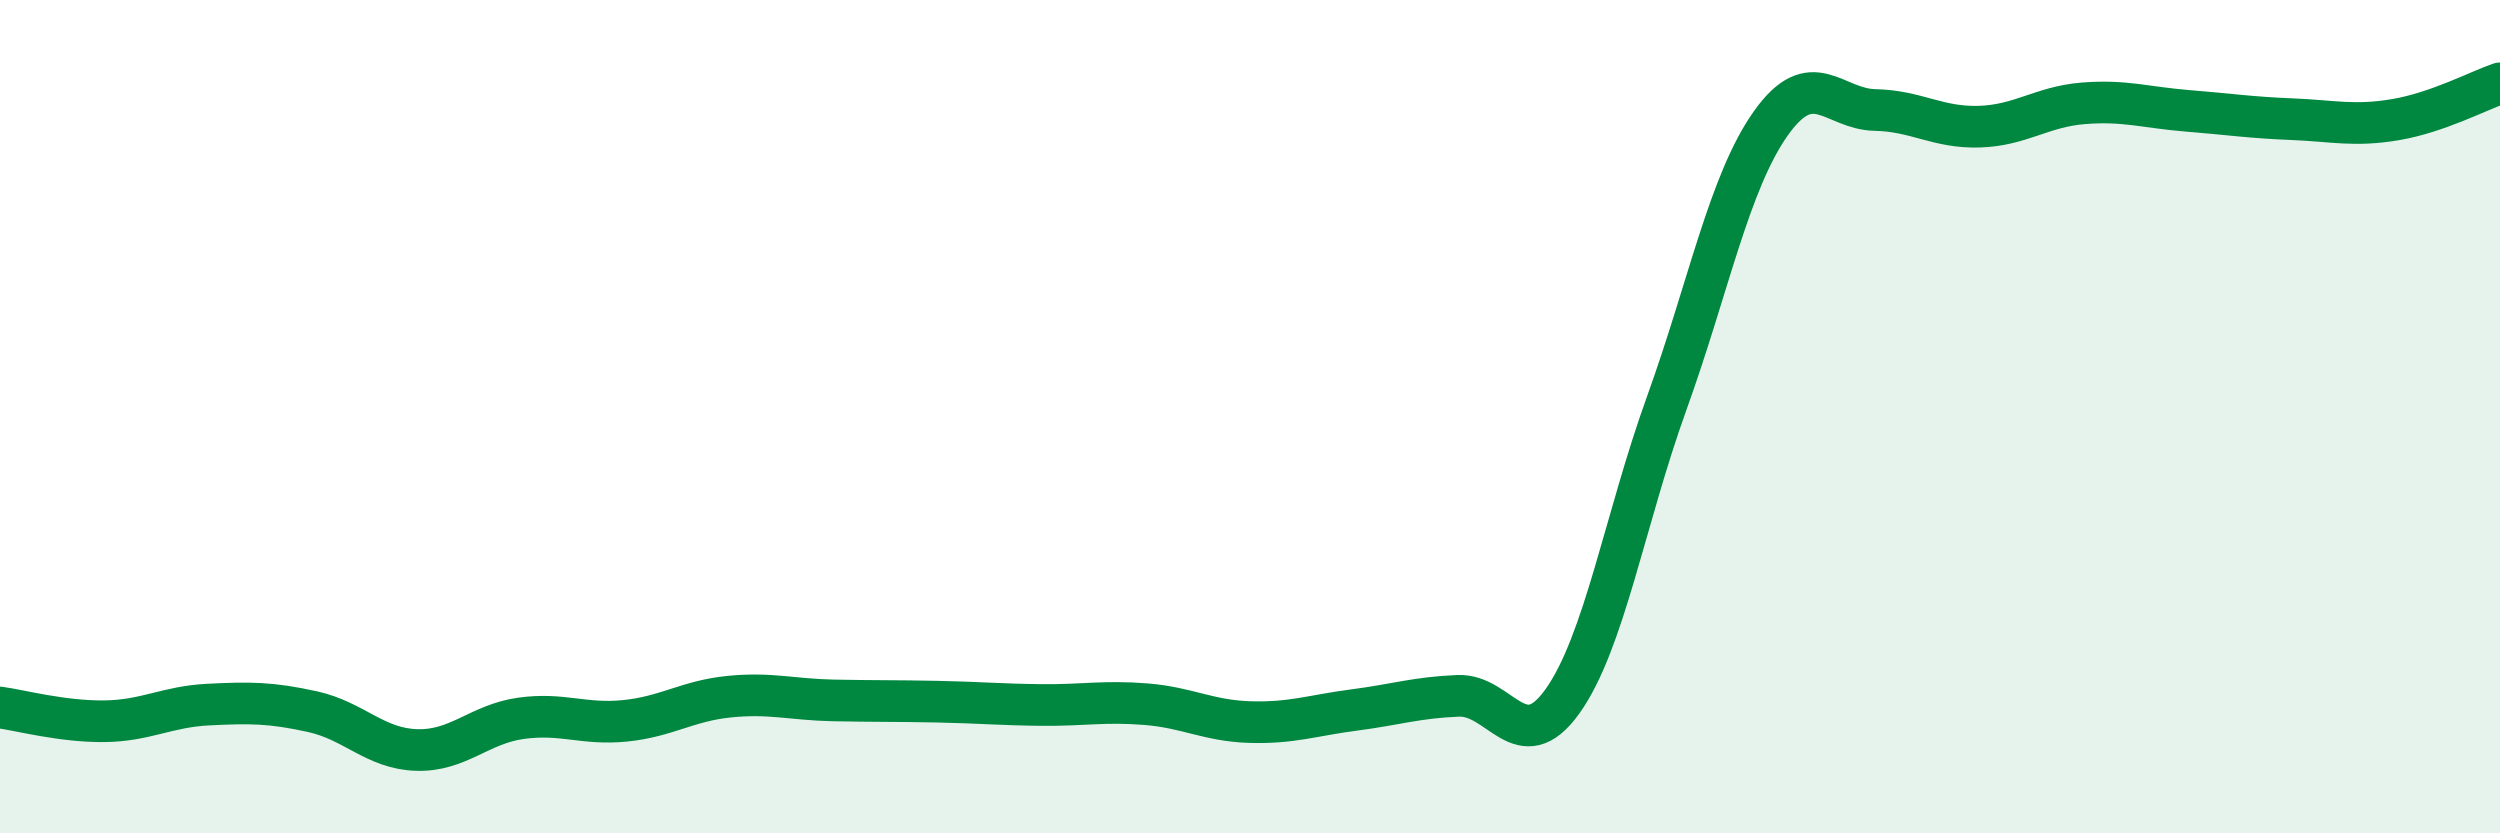
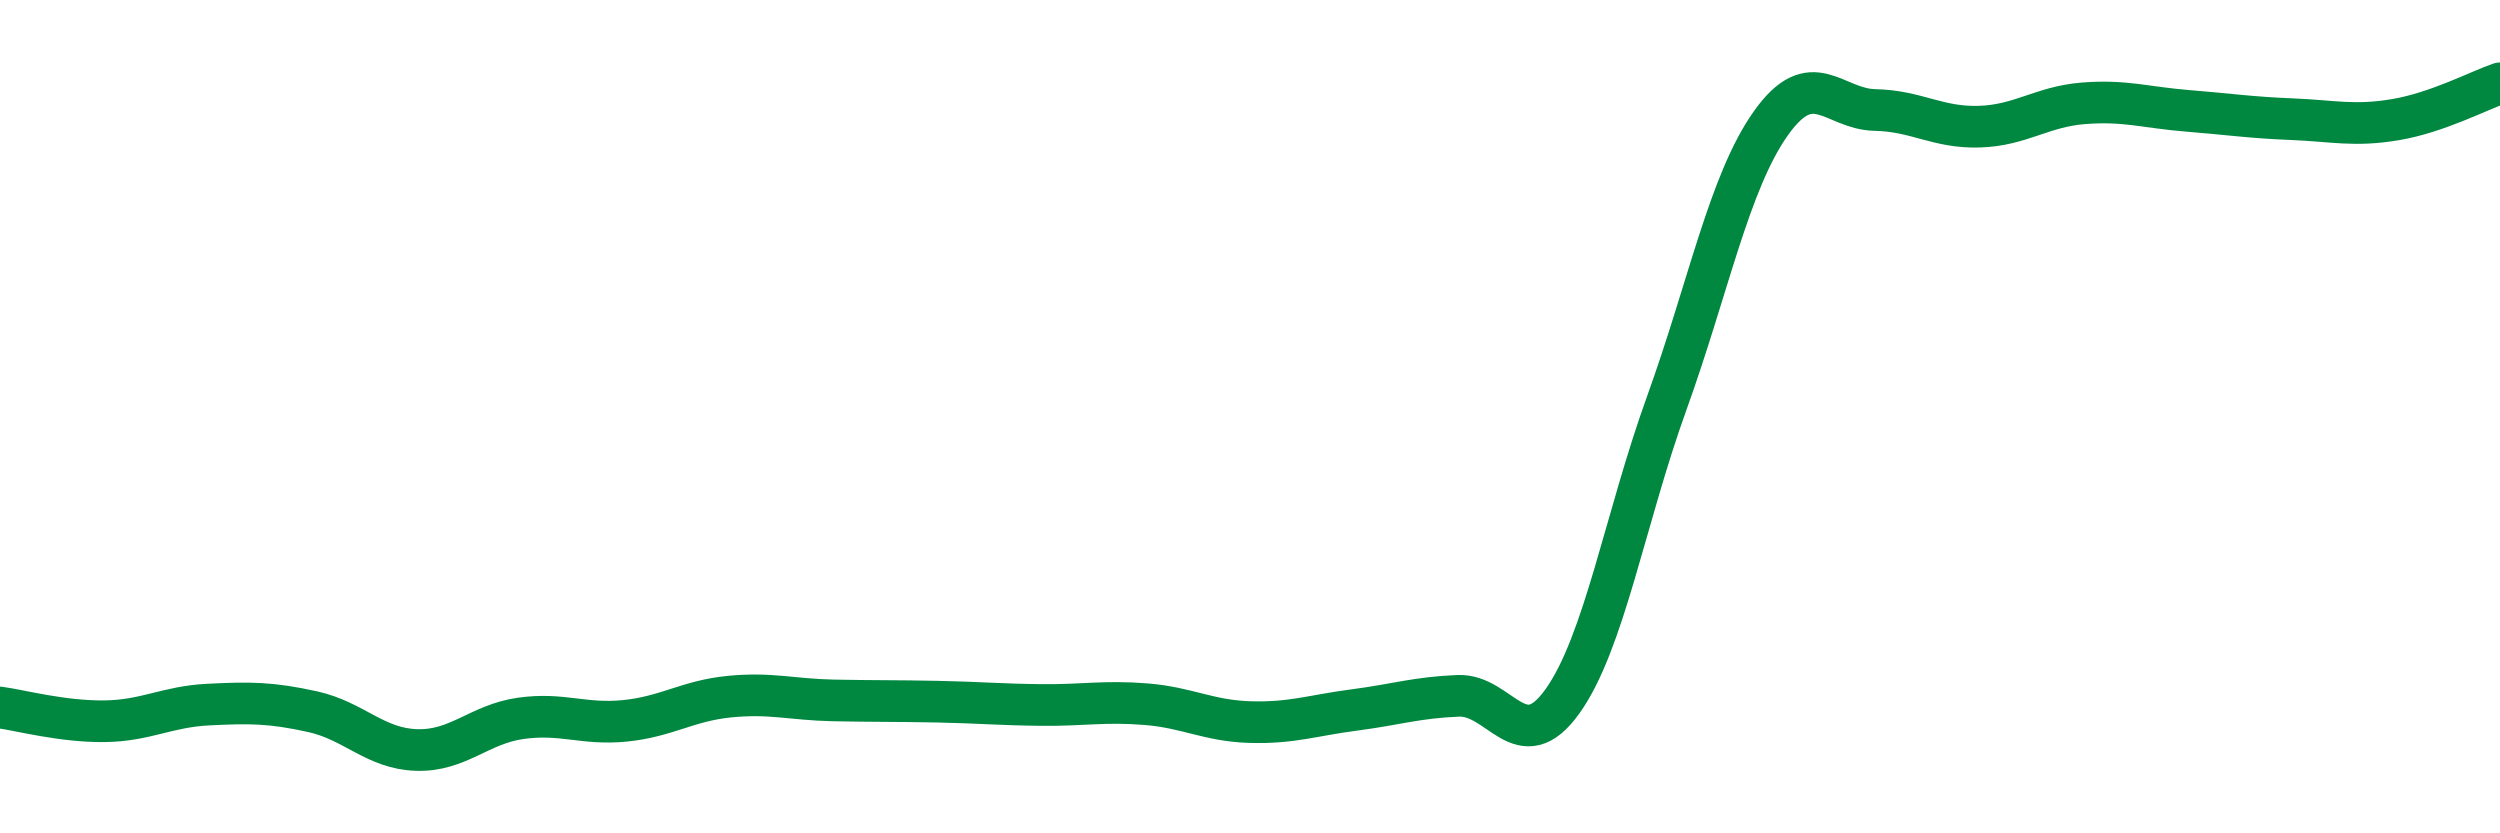
<svg xmlns="http://www.w3.org/2000/svg" width="60" height="20" viewBox="0 0 60 20">
-   <path d="M 0,16.98 C 0.5,17.05 1.5,17.32 2.5,17.31 C 3.5,17.3 4,16.96 5,16.91 C 6,16.86 6.5,16.86 7.5,17.08 C 8.5,17.3 9,17.97 10,18 C 11,18.03 11.5,17.38 12.5,17.24 C 13.5,17.1 14,17.4 15,17.3 C 16,17.2 16.5,16.82 17.5,16.72 C 18.5,16.62 19,16.79 20,16.81 C 21,16.83 21.5,16.82 22.5,16.84 C 23.5,16.86 24,16.91 25,16.92 C 26,16.93 26.5,16.82 27.5,16.9 C 28.5,16.98 29,17.3 30,17.33 C 31,17.36 31.5,17.17 32.5,17.04 C 33.5,16.91 34,16.74 35,16.7 C 36,16.66 36.5,18.23 37.5,16.83 C 38.5,15.43 39,12.45 40,9.68 C 41,6.91 41.5,4.37 42.5,2.96 C 43.5,1.55 44,2.62 45,2.64 C 46,2.66 46.5,3.07 47.5,3.04 C 48.5,3.01 49,2.56 50,2.48 C 51,2.4 51.5,2.58 52.5,2.66 C 53.5,2.74 54,2.82 55,2.86 C 56,2.9 56.5,3.04 57.5,2.87 C 58.5,2.7 59.5,2.17 60,2L60 20L0 20Z" fill="#008740" opacity="0.1" stroke-linecap="round" stroke-linejoin="round" />
  <path d="M 0,16.98 C 0.5,17.05 1.5,17.32 2.5,17.31 C 3.5,17.3 4,16.96 5,16.91 C 6,16.86 6.5,16.86 7.5,17.08 C 8.5,17.3 9,17.97 10,18 C 11,18.03 11.5,17.38 12.5,17.24 C 13.5,17.1 14,17.4 15,17.3 C 16,17.2 16.5,16.82 17.5,16.72 C 18.5,16.62 19,16.79 20,16.81 C 21,16.83 21.5,16.82 22.5,16.84 C 23.5,16.86 24,16.91 25,16.92 C 26,16.93 26.5,16.82 27.5,16.9 C 28.5,16.98 29,17.3 30,17.33 C 31,17.36 31.5,17.17 32.5,17.04 C 33.5,16.91 34,16.74 35,16.7 C 36,16.66 36.5,18.23 37.5,16.83 C 38.5,15.43 39,12.45 40,9.68 C 41,6.91 41.5,4.37 42.5,2.96 C 43.5,1.55 44,2.62 45,2.64 C 46,2.66 46.5,3.07 47.5,3.04 C 48.5,3.01 49,2.56 50,2.48 C 51,2.4 51.5,2.58 52.5,2.66 C 53.5,2.74 54,2.82 55,2.86 C 56,2.9 56.5,3.04 57.5,2.87 C 58.5,2.7 59.5,2.17 60,2" stroke="#008740" stroke-width="1" fill="none" stroke-linecap="round" stroke-linejoin="round" />
</svg>